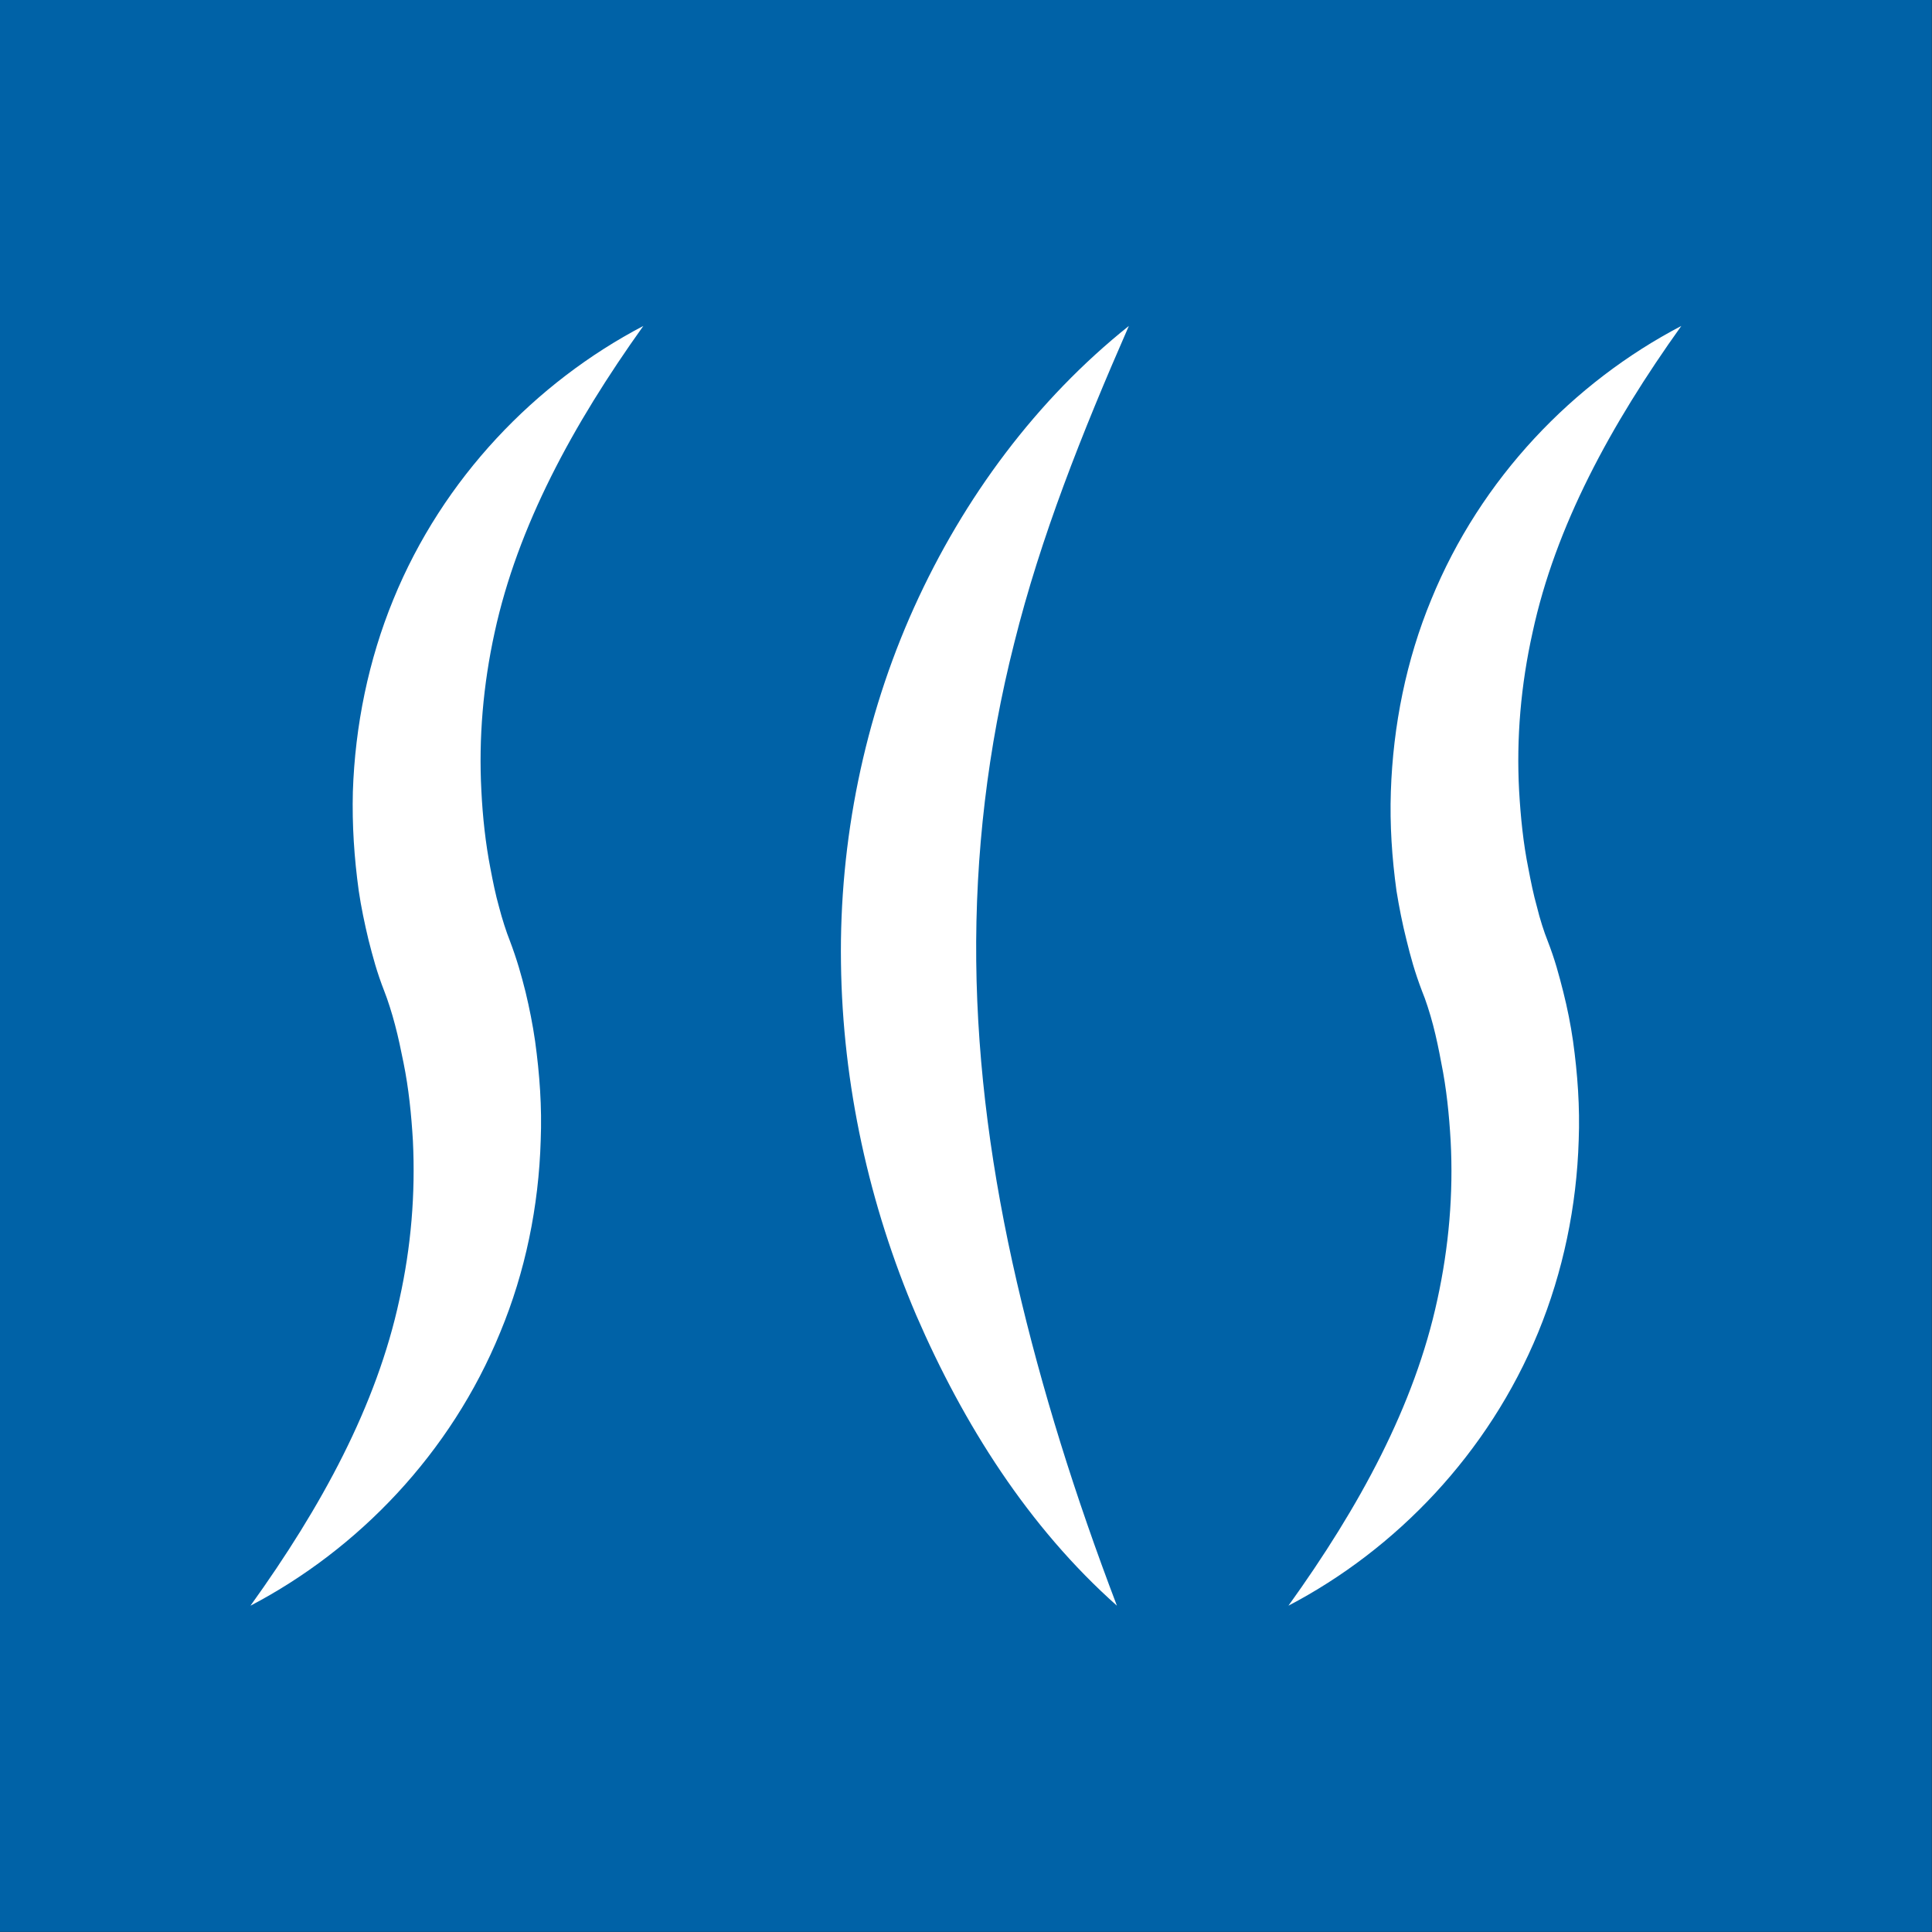
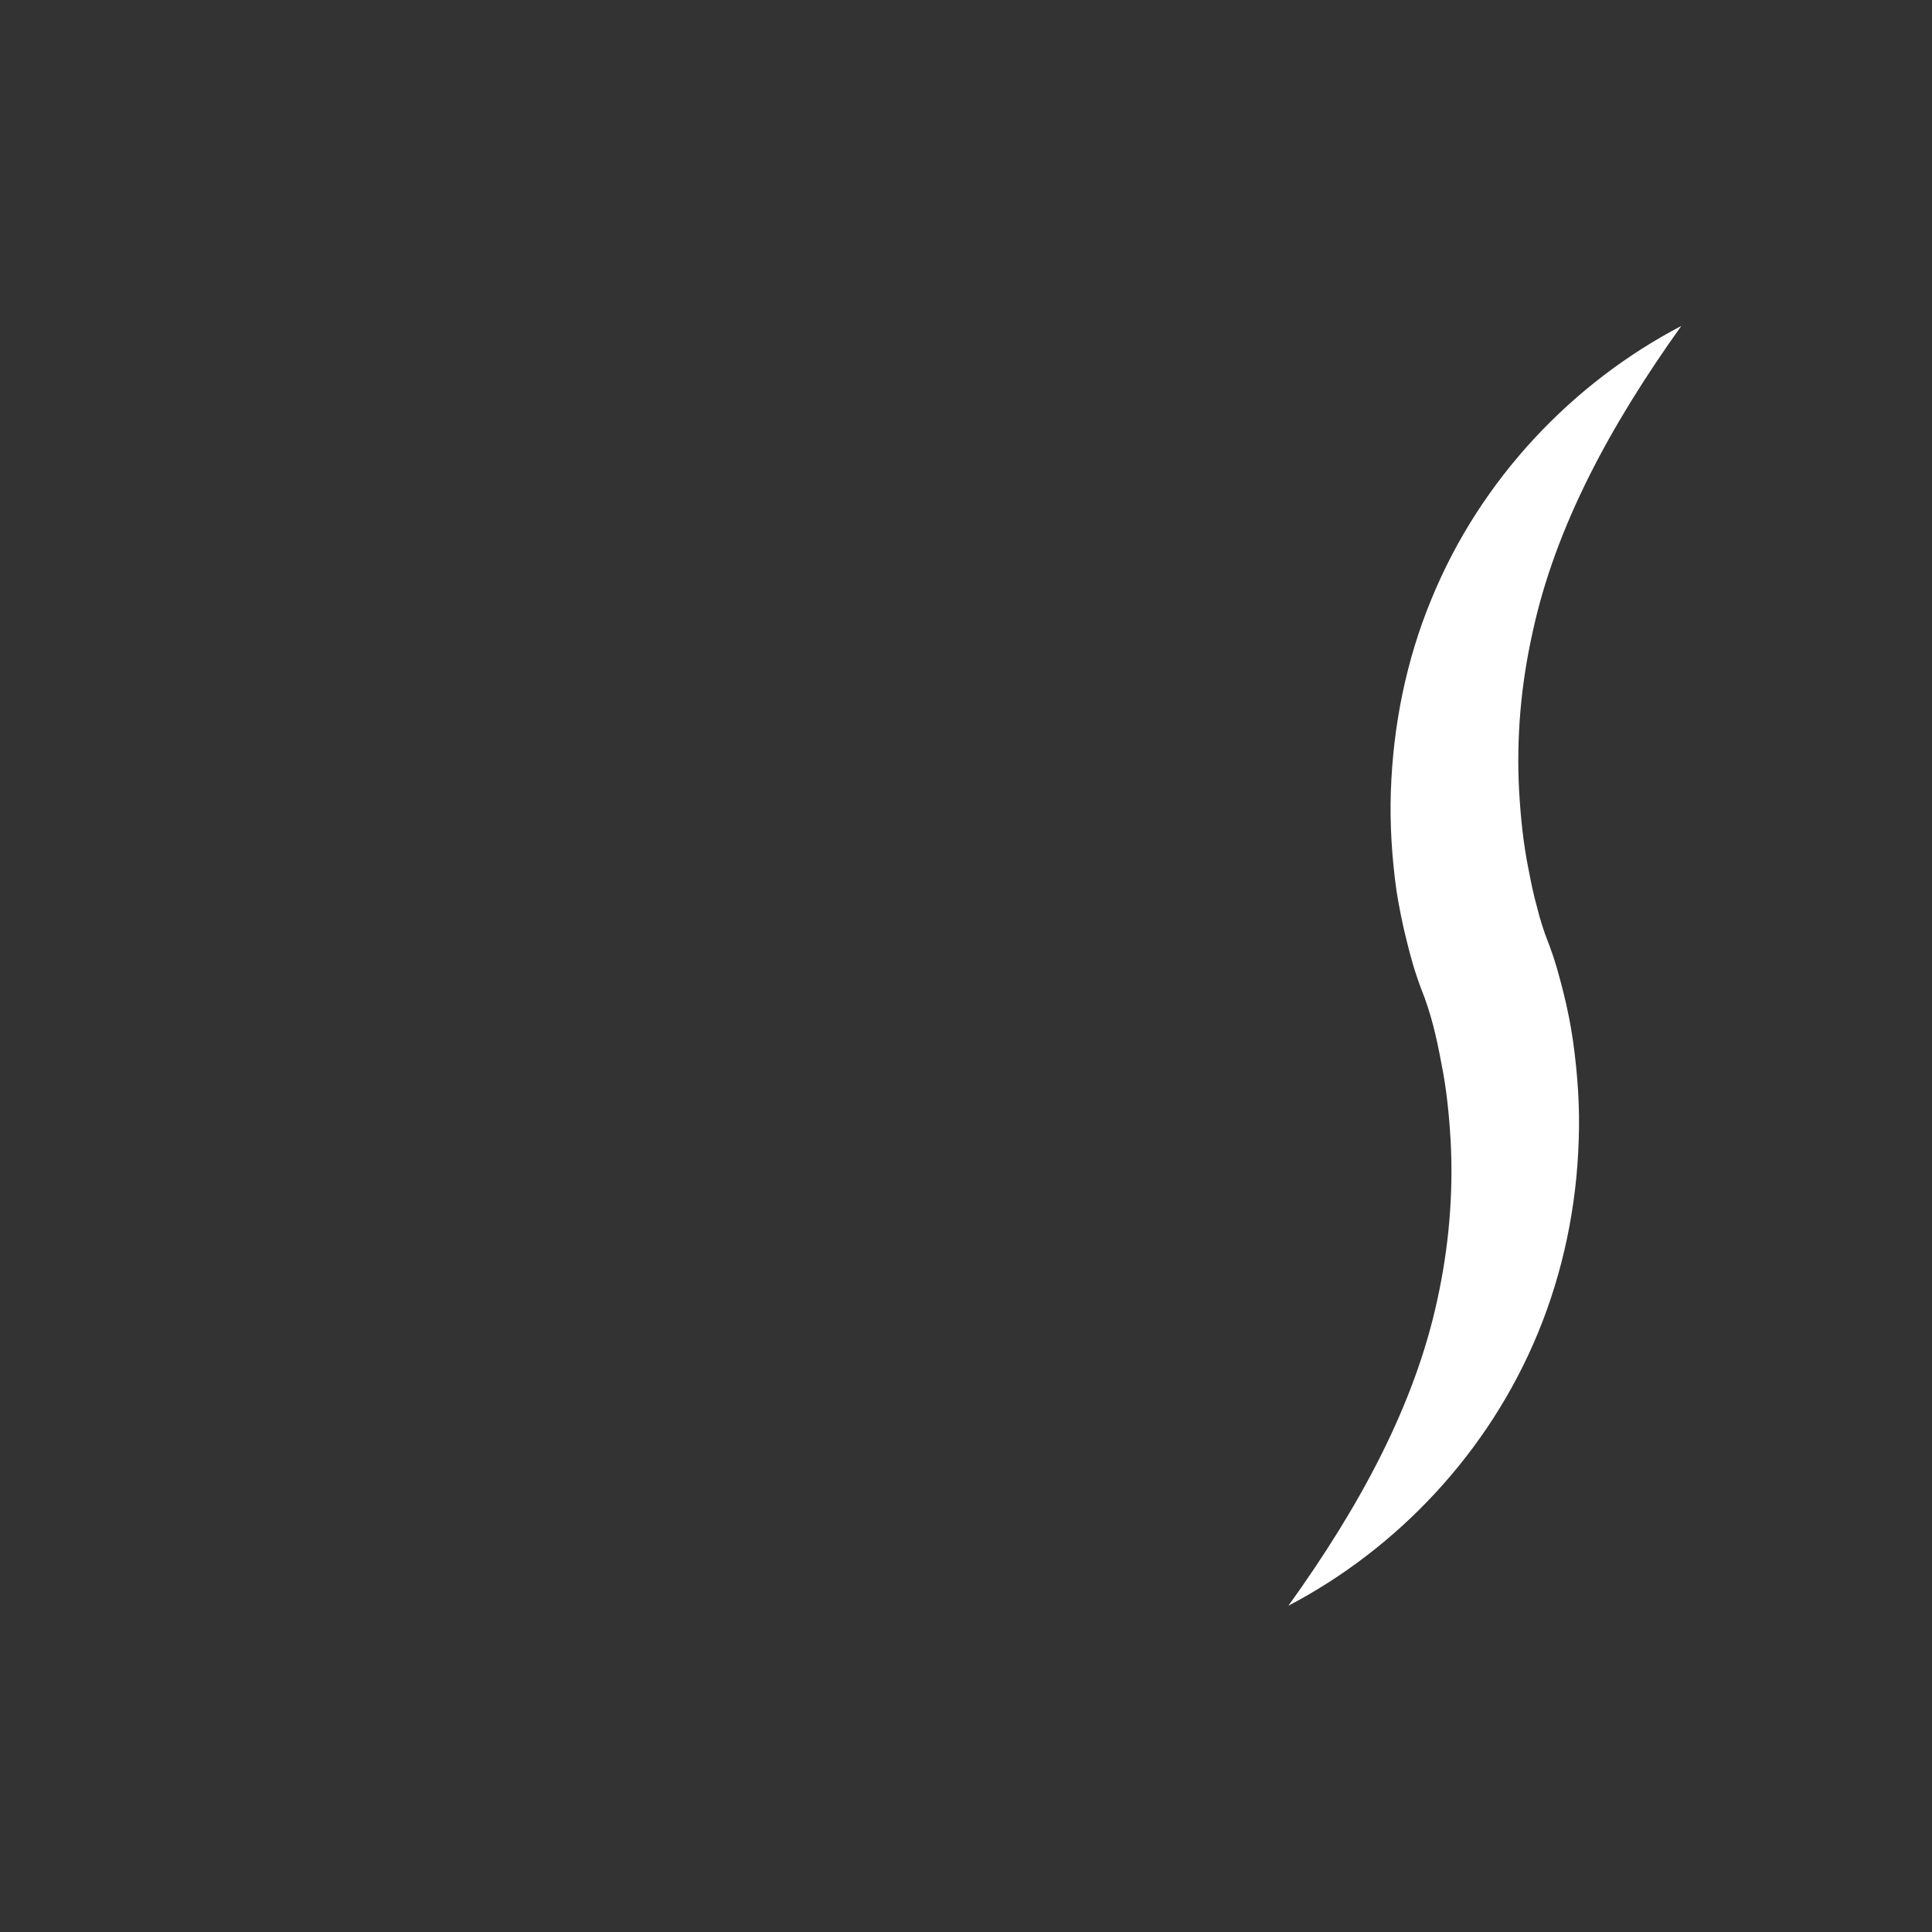
<svg xmlns="http://www.w3.org/2000/svg" width="100%" height="100%" viewBox="0 0 136 136" version="1.1" xml:space="preserve" style="fill-rule:evenodd;clip-rule:evenodd;stroke-linejoin:round;stroke-miterlimit:2;">
  <rect x="0" y="0" width="136" height="136" fill="#333333" stroke="none" />
  <g>
-     <rect x="0" y="-0" width="135.985" height="135.988" style="fill:#0062a7;" />
-   </g>
+     </g>
  <g>
-     <path d="M17.632,113.03c5.005,-6.965 8.878,-14.083 10.484,-21.551c0.825,-3.703 1.132,-7.451 0.95,-11.173c-0.108,-1.836 -0.293,-3.685 -0.66,-5.492c-0.183,-0.906 -0.368,-1.806 -0.597,-2.663c-0.214,-0.83 -0.535,-1.823 -0.75,-2.359c-0.549,-1.407 -0.81,-2.434 -1.117,-3.624c-0.275,-1.15 -0.521,-2.313 -0.689,-3.459c-0.321,-2.328 -0.474,-4.652 -0.414,-6.982c0.154,-4.652 1.103,-9.275 2.849,-13.527c3.487,-8.542 10.024,-15.289 17.599,-19.257c-4.987,6.981 -8.846,14.113 -10.467,21.567c-0.813,3.705 -1.131,7.454 -0.935,11.156c0.092,1.853 0.293,3.706 0.643,5.497c0.171,0.9 0.353,1.806 0.599,2.675c0.211,0.828 0.536,1.823 0.746,2.341c0.539,1.425 0.814,2.435 1.121,3.645c0.275,1.146 0.504,2.295 0.672,3.456c0.321,2.331 0.489,4.655 0.396,6.982c-0.136,4.652 -1.085,9.275 -2.846,13.515c-3.487,8.539 -10.009,15.29 -17.584,19.253" style="fill:#fff;fill-rule:nonzero;" />
    <path d="M90.697,113.03c5.005,-6.965 8.878,-14.083 10.485,-21.551c0.81,-3.703 1.132,-7.451 0.934,-11.173c-0.107,-1.836 -0.292,-3.685 -0.66,-5.492c-0.168,-0.906 -0.35,-1.792 -0.579,-2.663c-0.216,-0.83 -0.538,-1.823 -0.766,-2.359c-0.536,-1.407 -0.811,-2.434 -1.103,-3.624c-0.29,-1.15 -0.519,-2.313 -0.704,-3.459c-0.321,-2.328 -0.475,-4.652 -0.397,-6.982c0.154,-4.652 1.086,-9.275 2.846,-13.527c3.488,-8.542 10.01,-15.289 17.602,-19.257c-4.99,6.981 -8.863,14.113 -10.47,21.567c-0.828,3.705 -1.149,7.454 -0.949,11.156c0.107,1.853 0.292,3.706 0.657,5.497c0.171,0.9 0.353,1.806 0.599,2.675c0.197,0.828 0.521,1.823 0.733,2.341c0.553,1.425 0.81,2.435 1.12,3.645c0.289,1.146 0.518,2.295 0.686,3.456c0.324,2.331 0.489,4.655 0.4,6.982c-0.14,4.652 -1.104,9.275 -2.846,13.515c-3.505,8.539 -10.012,15.29 -17.588,19.253" style="fill:#fff;fill-rule:nonzero;" />
-     <path d="M78.623,113.03c-6.23,-5.541 -10.792,-12.752 -14.127,-20.448c-3.305,-7.746 -5.19,-16.222 -5.297,-24.807c-0.121,-8.589 1.639,-17.25 5.144,-25.011c3.506,-7.76 8.646,-14.646 15.122,-19.821c-3.323,7.592 -6.215,14.877 -8.068,22.314c-1.881,7.41 -2.752,14.896 -2.677,22.396c0.078,7.511 1.117,15.058 2.862,22.604c1.746,7.544 4.102,15.058 7.041,22.773" style="fill:#fff;fill-rule:nonzero;" />
  </g>
</svg>